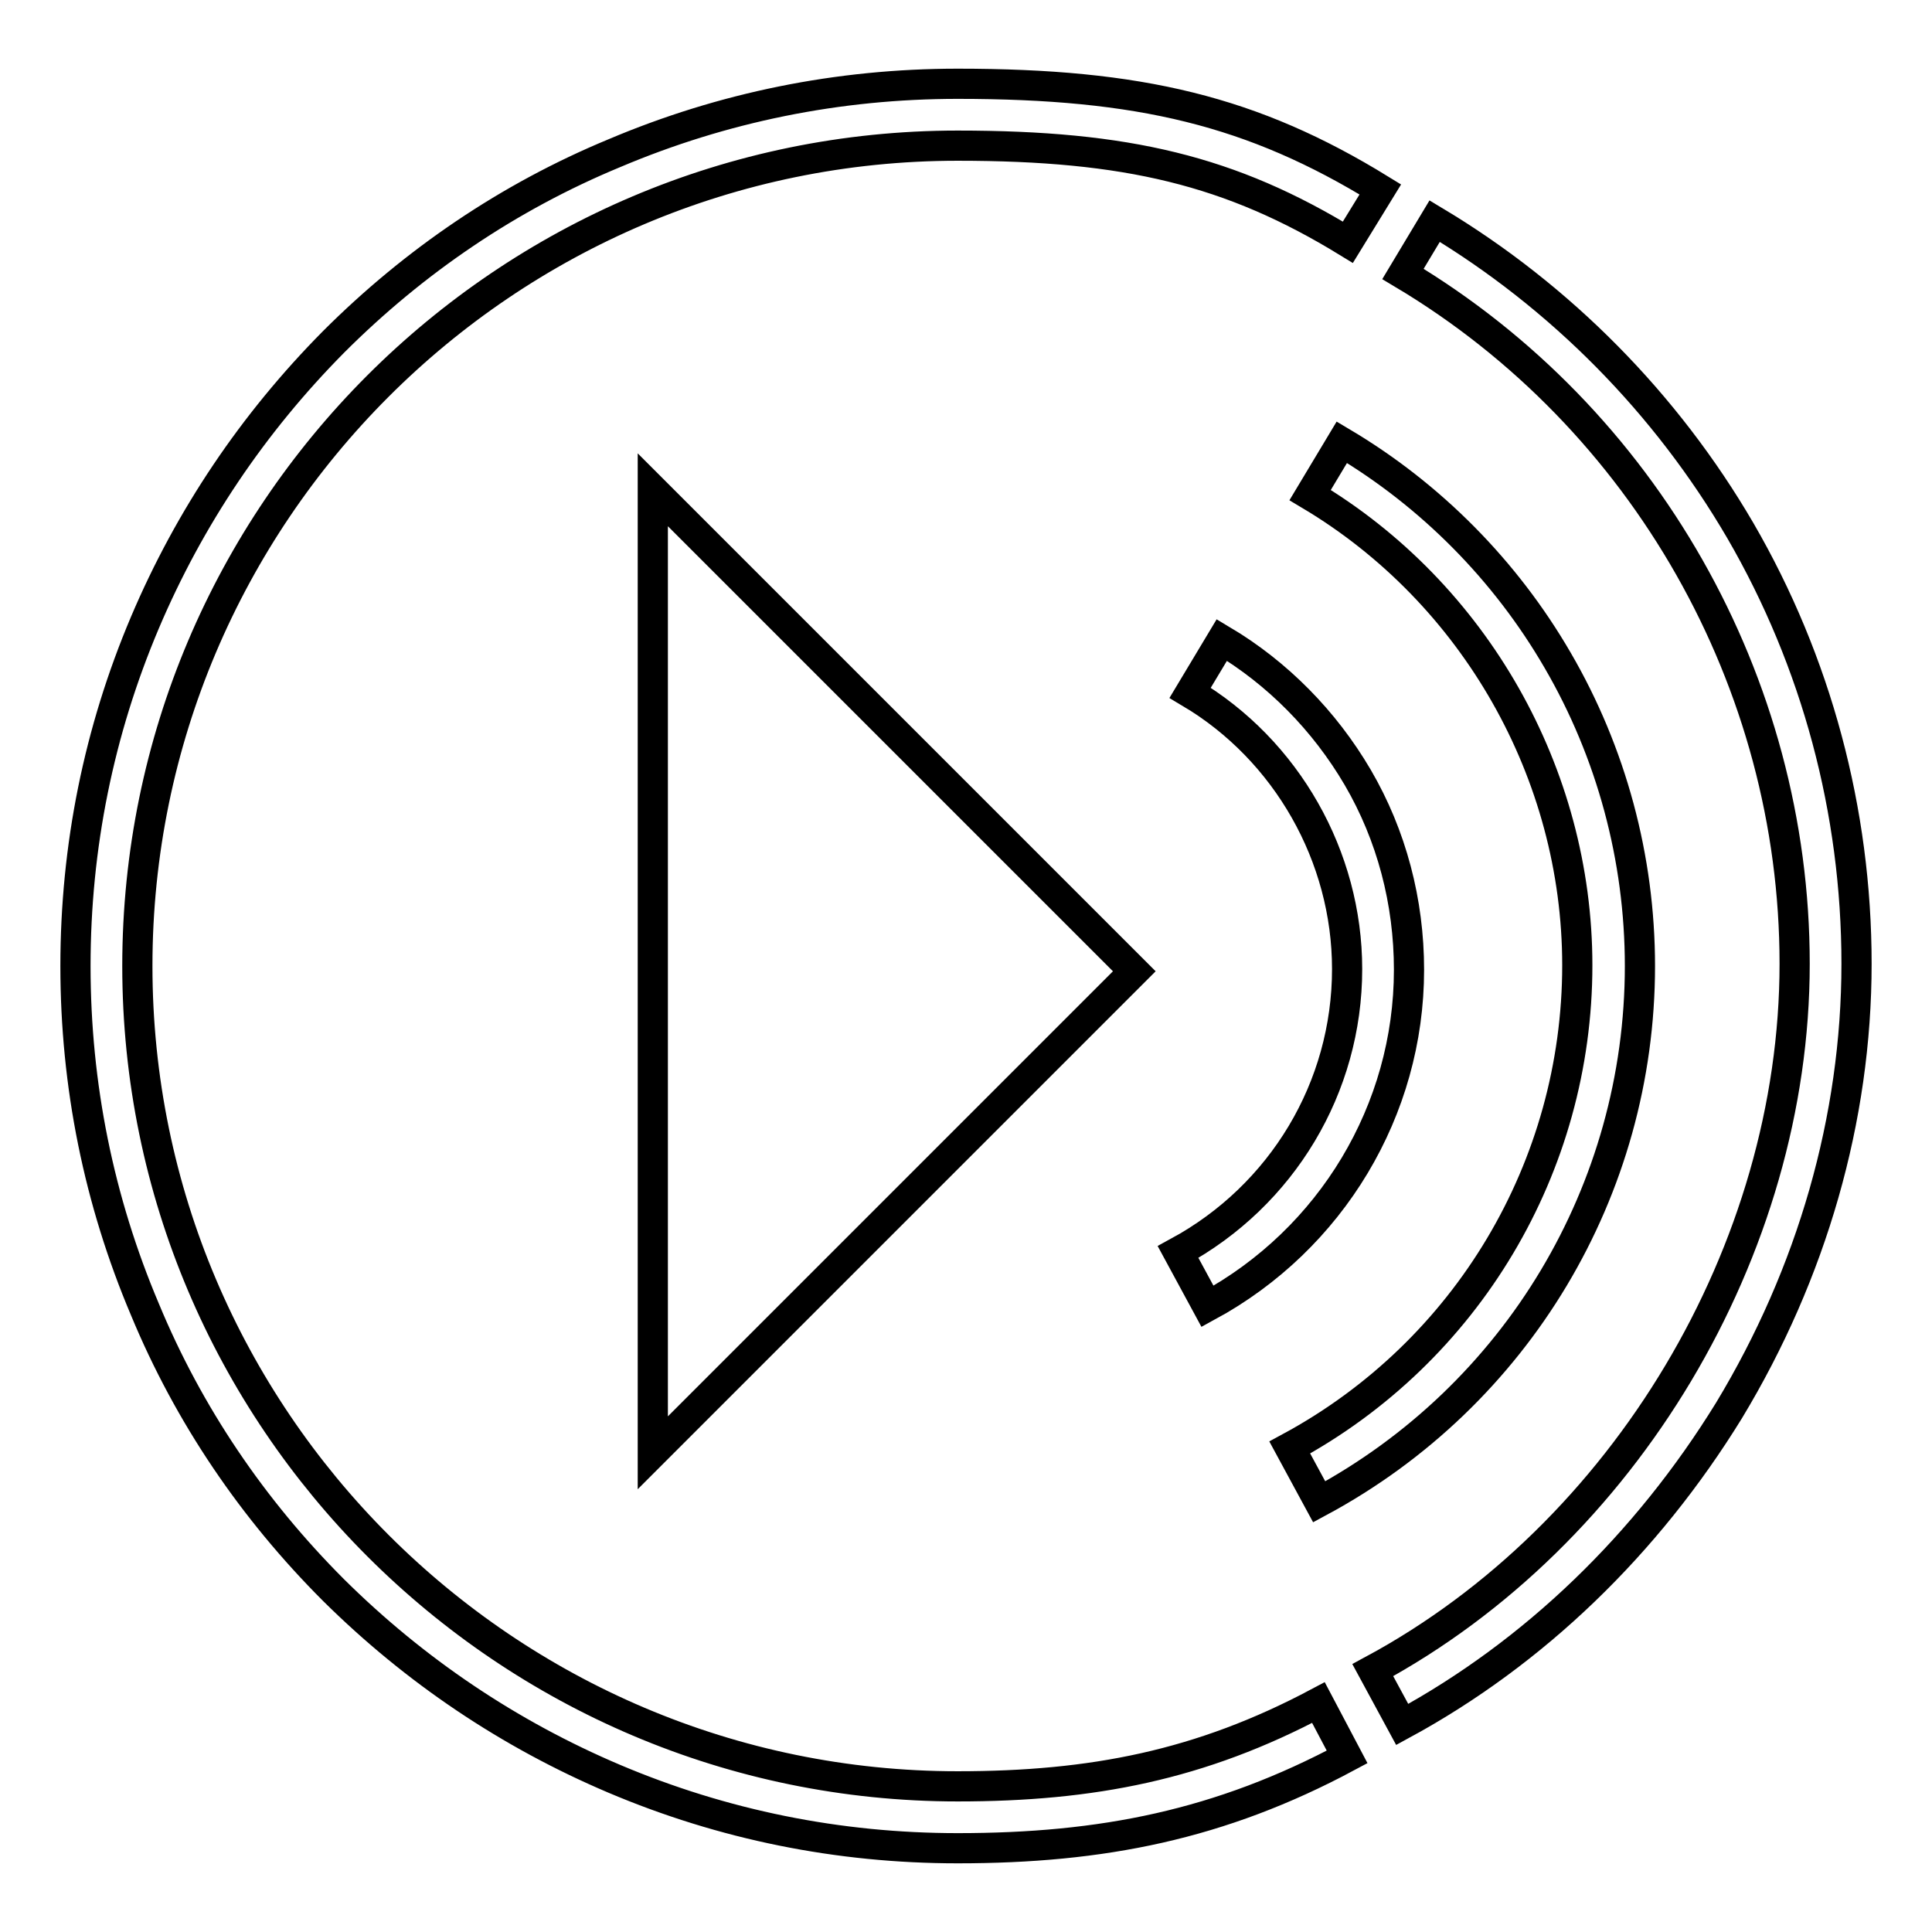
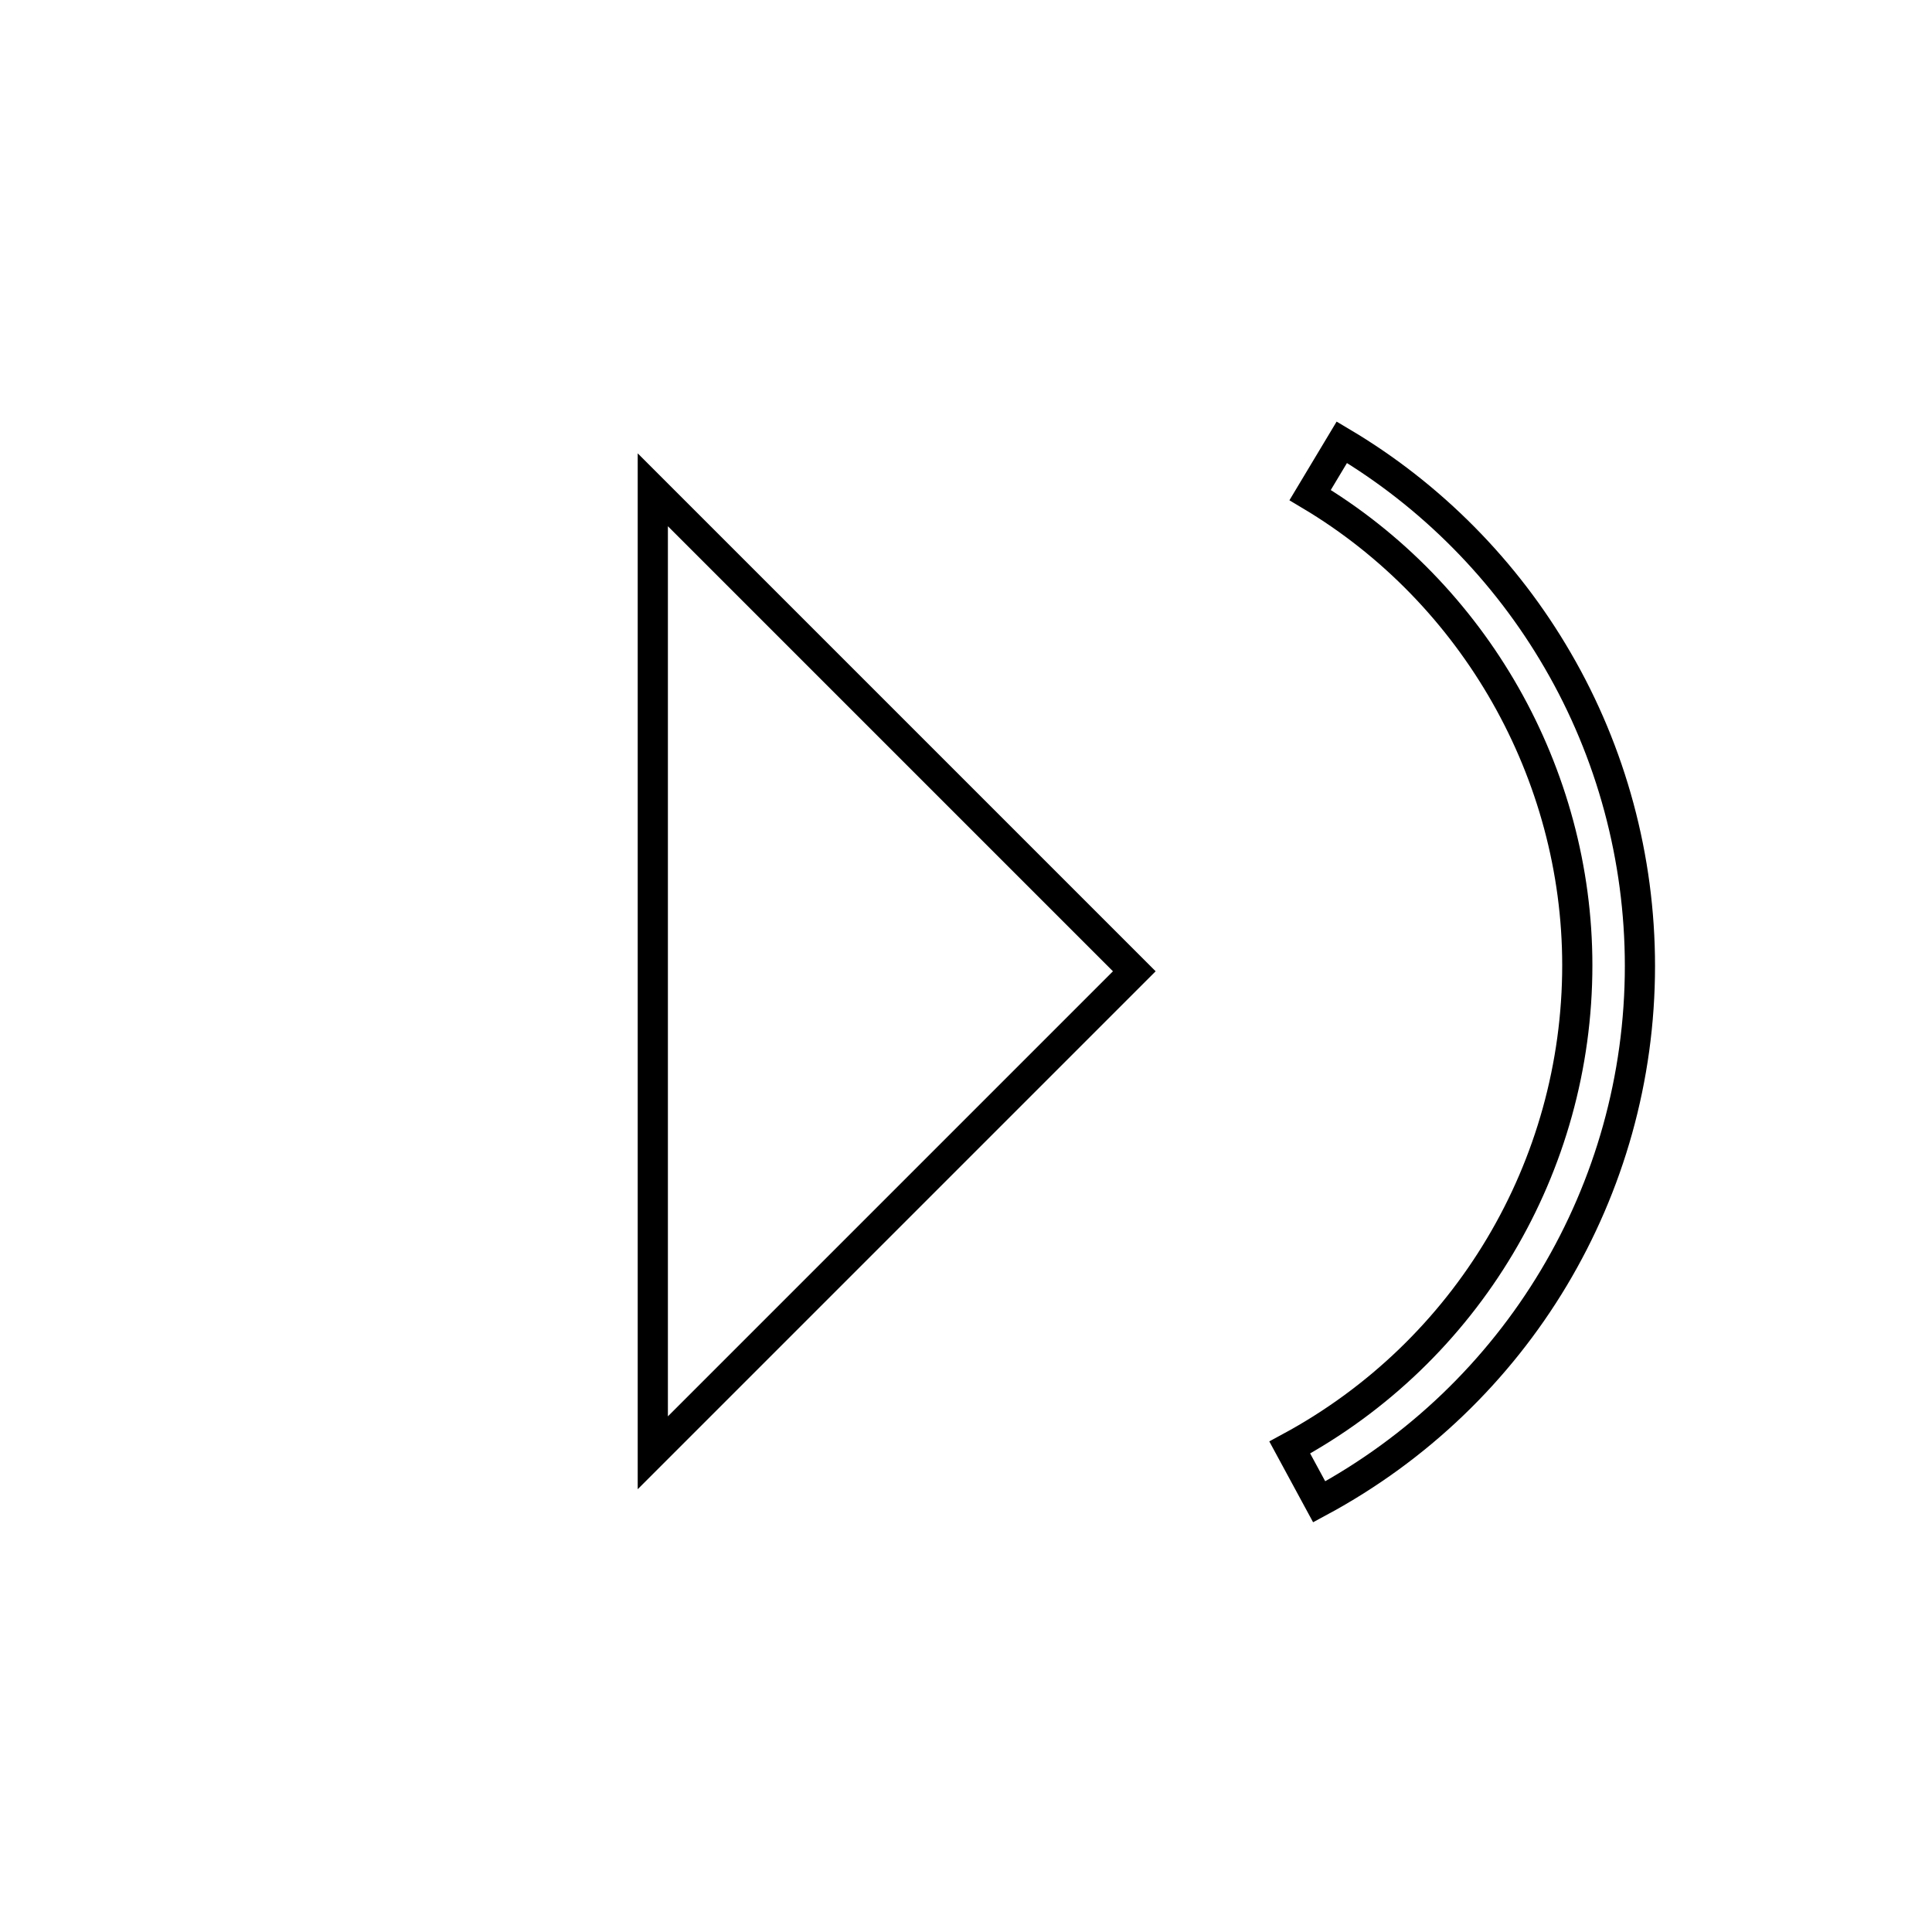
<svg xmlns="http://www.w3.org/2000/svg" version="1.1" x="0px" y="0px" viewBox="0 0 256 256" enable-background="new 0 0 256 256" xml:space="preserve">
  <g>
    <g>
      <path stroke-width="4" fill-opacity="0" stroke="#000000" d="M86.5,192.5l63.8-63.8L86.5,64.9V192.5z" />
-       <path stroke-width="4" fill-opacity="0" stroke="#000000" d="M160,173.1l-3.9-7.2c13.8-7.5,22.4-21.8,22.4-37.5c0-14.9-8-29-20.8-36.6l4.2-7c7.4,4.4,13.6,10.7,18,18.2c4.5,7.7,6.8,16.5,6.8,25.5C186.7,147.1,176.4,164.2,160,173.1z" />
      <path stroke-width="4" fill-opacity="0" stroke="#000000" d="M174.8,199l-3.9-7.2c23.5-12.7,38.1-37.2,38.1-63.9c0-25.4-13.6-49.3-35.4-62.3l4.2-7c11.8,7,21.7,17,28.6,28.9c7.1,12.2,10.9,26.2,10.9,40.5C217.3,157.7,201,184.9,174.8,199z" />
-       <path stroke-width="4" fill-opacity="0" stroke="#000000" d="M185.8,228.5l-3.9-7.2c33.4-18,55.9-55.7,55.9-93.6c0-37.3-19.9-72.3-51.9-91.4l4.2-7c16.7,10,30.7,24.2,40.5,41c10.1,17.4,15.4,37.2,15.4,57.4c0,20.5-5.9,41-16.9,59.2C218.2,204.6,203.3,219,185.8,228.5z" />
-       <path stroke-width="4" fill-opacity="0" stroke="#000000" d="M126.9,244.9c-15.8,0-31.1-3.1-45.5-9.2c-13.9-5.9-26.4-14.3-37.2-25c-10.7-10.7-19.2-23.2-25-37.2C13.1,159.1,10,143.8,10,128c0-15.8,3.1-31.1,9.2-45.5c5.9-13.9,14.3-26.4,25-37.2c10.7-10.7,23.2-19.2,37.2-25c14.4-6.1,29.7-9.2,45.5-9.2c24.1,0,39.1,3.6,56,14l-4.3,7c-15.5-9.5-29.3-12.8-51.7-12.8C66.9,19.3,18.2,68.1,18.2,128c0,59.9,48.8,108.7,108.7,108.7c17.8,0,32.2-2.8,47.8-11.1l3.8,7.2C161.7,241.8,146,244.9,126.9,244.9z" />
    </g>
  </g>
</svg>